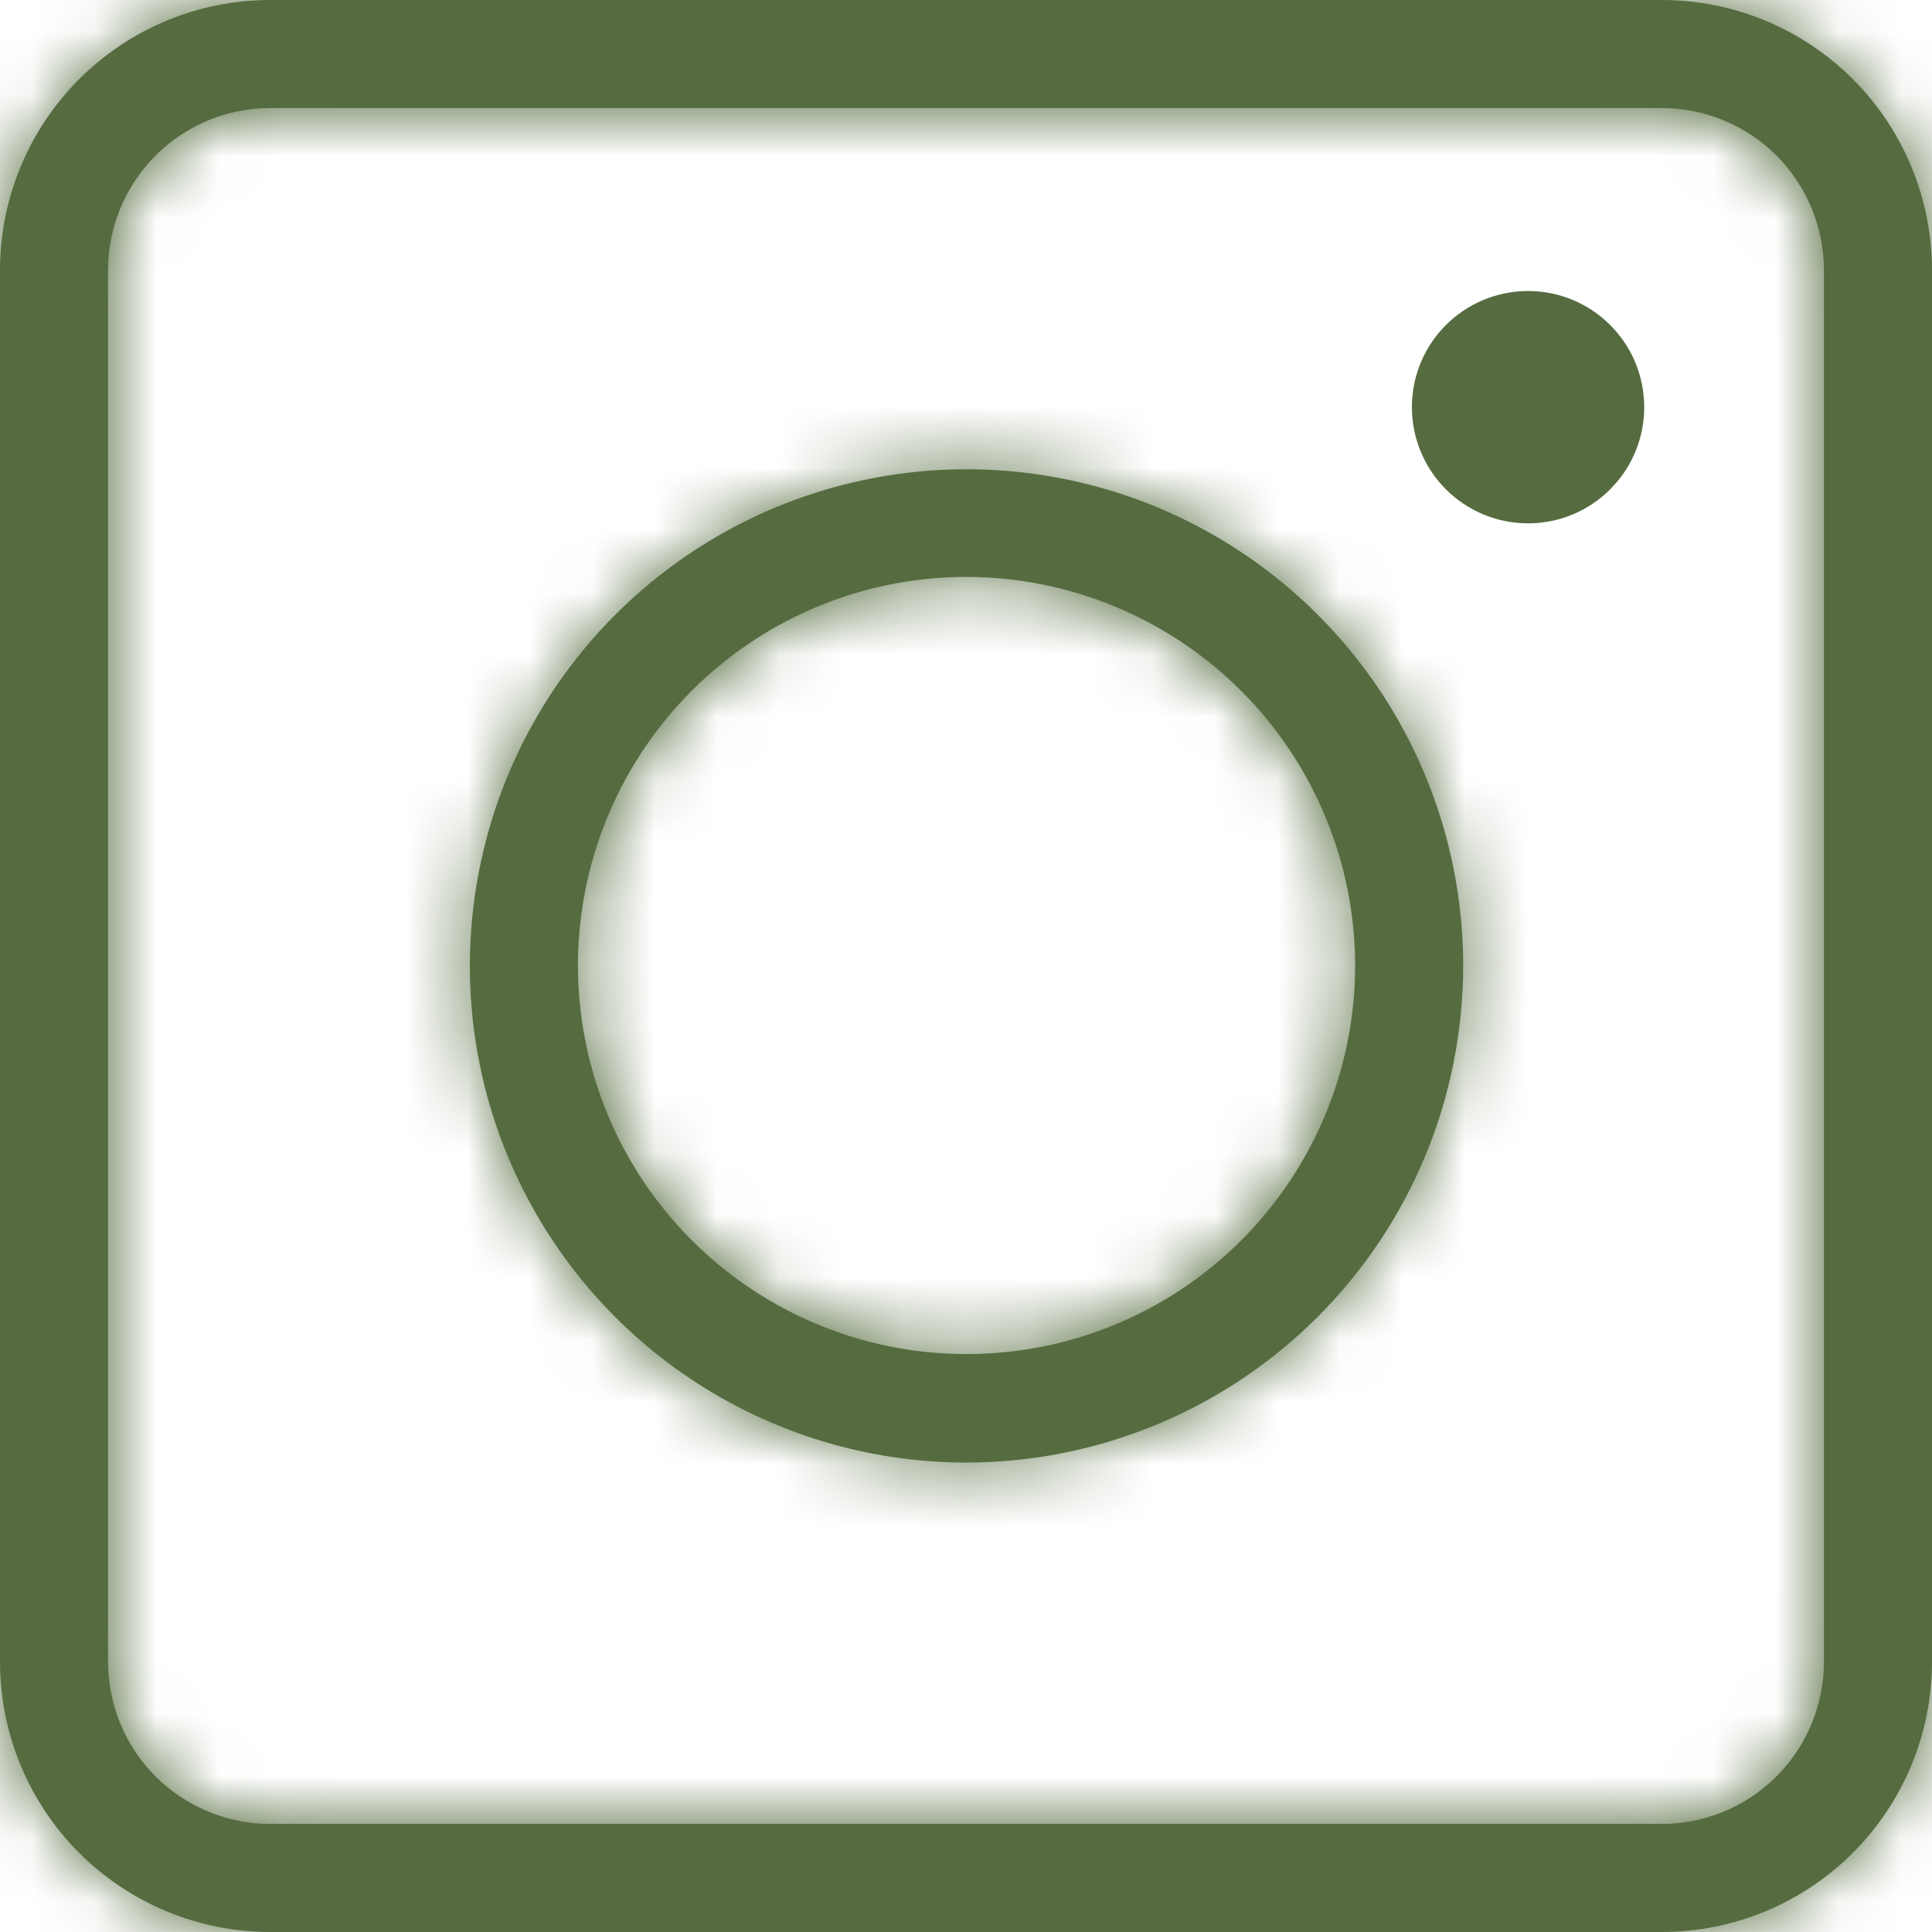
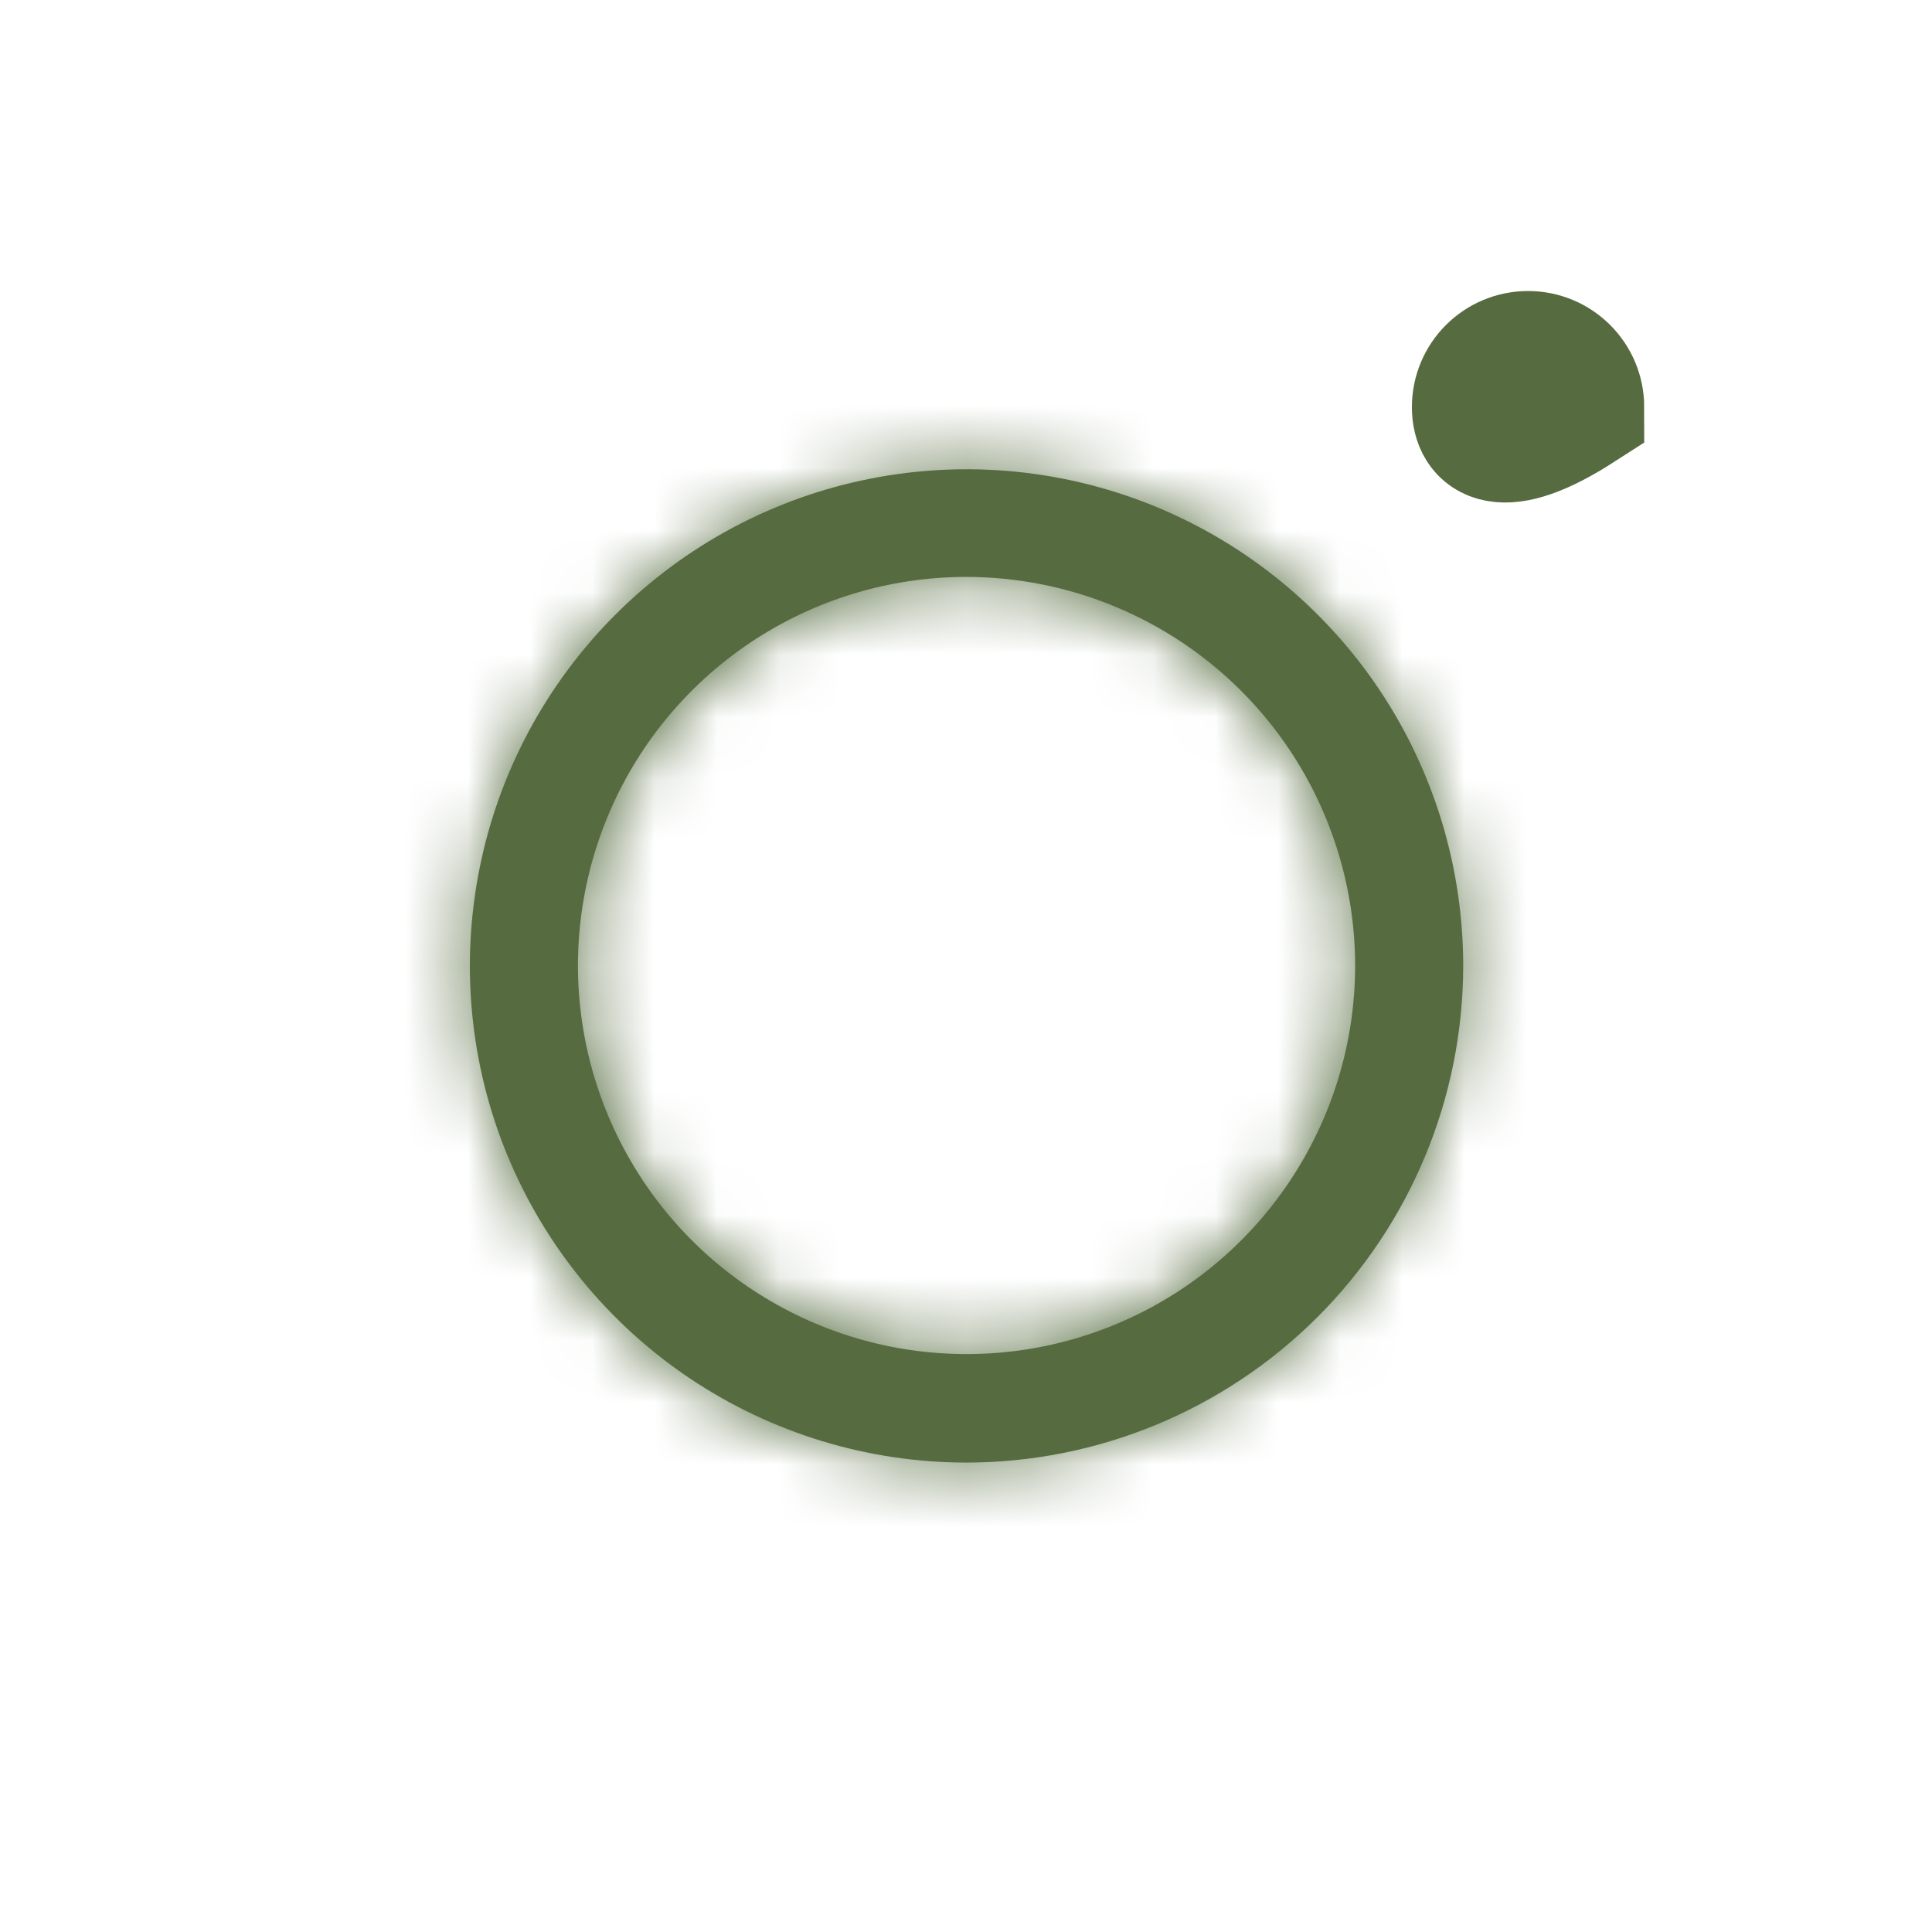
<svg xmlns="http://www.w3.org/2000/svg" width="31" height="31" viewBox="0 0 31 31" fill="none">
  <mask id="path-1-inside-1_591_338" fill="white">
    <path d="M26.664 31H4.336C3.186 31 2.083 30.543 1.27 29.73C0.457 28.917 0 27.814 0 26.664V4.336C0 3.186 0.457 2.083 1.27 1.27C2.083 0.457 3.186 0 4.336 0H26.664C27.814 0 28.917 0.457 29.73 1.27C30.543 2.083 31 3.186 31 4.336V26.664C31 27.814 30.543 28.917 29.73 29.73C28.917 30.543 27.814 31 26.664 31ZM4.336 1.734C3.646 1.734 2.984 2.008 2.496 2.496C2.008 2.984 1.734 3.646 1.734 4.336V26.664C1.734 27.354 2.008 28.016 2.496 28.504C2.984 28.991 3.646 29.266 4.336 29.266H26.664C27.354 29.266 28.016 28.991 28.504 28.504C28.991 28.016 29.266 27.354 29.266 26.664V4.336C29.266 3.646 28.991 2.984 28.504 2.496C28.016 2.008 27.354 1.734 26.664 1.734H4.336Z" />
  </mask>
-   <path d="M26.664 31H4.336C3.186 31 2.083 30.543 1.27 29.73C0.457 28.917 0 27.814 0 26.664V4.336C0 3.186 0.457 2.083 1.27 1.27C2.083 0.457 3.186 0 4.336 0H26.664C27.814 0 28.917 0.457 29.73 1.27C30.543 2.083 31 3.186 31 4.336V26.664C31 27.814 30.543 28.917 29.73 29.73C28.917 30.543 27.814 31 26.664 31ZM4.336 1.734C3.646 1.734 2.984 2.008 2.496 2.496C2.008 2.984 1.734 3.646 1.734 4.336V26.664C1.734 27.354 2.008 28.016 2.496 28.504C2.984 28.991 3.646 29.266 4.336 29.266H26.664C27.354 29.266 28.016 28.991 28.504 28.504C28.991 28.016 29.266 27.354 29.266 26.664V4.336C29.266 3.646 28.991 2.984 28.504 2.496C28.016 2.008 27.354 1.734 26.664 1.734H4.336Z" fill="#566C40" />
-   <path d="M0 4.336H-2.083H0ZM4.336 0L4.336 -2.083L4.336 0ZM26.664 0V-2.083V0ZM26.664 28.917H4.336V33.083H26.664V28.917ZM4.336 28.917C3.738 28.917 3.166 28.679 2.743 28.257L-0.203 31.203C1.001 32.407 2.633 33.083 4.336 33.083V28.917ZM2.743 28.257C2.321 27.834 2.083 27.262 2.083 26.664H-2.083C-2.083 28.367 -1.407 29.999 -0.203 31.203L2.743 28.257ZM2.083 26.664V4.336H-2.083V26.664H2.083ZM2.083 4.336C2.083 3.738 2.321 3.166 2.743 2.743L-0.203 -0.203C-1.407 1.001 -2.083 2.633 -2.083 4.336L2.083 4.336ZM2.743 2.743C3.166 2.321 3.738 2.083 4.336 2.083L4.336 -2.083C2.633 -2.083 1.001 -1.407 -0.203 -0.203L2.743 2.743ZM4.336 2.083H26.664V-2.083H4.336V2.083ZM26.664 2.083C27.262 2.083 27.834 2.321 28.257 2.743L31.203 -0.203C29.999 -1.407 28.367 -2.083 26.664 -2.083L26.664 2.083ZM28.257 2.743C28.679 3.166 28.917 3.738 28.917 4.336H33.083C33.083 2.633 32.407 1.001 31.203 -0.203L28.257 2.743ZM28.917 4.336V26.664H33.083V4.336H28.917ZM28.917 26.664C28.917 27.262 28.679 27.834 28.257 28.257L31.203 31.203C32.407 29.999 33.083 28.367 33.083 26.664H28.917ZM28.257 28.257C27.834 28.679 27.262 28.917 26.664 28.917V33.083C28.367 33.083 29.999 32.407 31.203 31.203L28.257 28.257ZM4.336 -0.349C3.093 -0.349 1.902 0.145 1.023 1.023L3.969 3.969C4.067 3.872 4.198 3.818 4.336 3.818V-0.349ZM1.023 1.023C0.145 1.902 -0.349 3.093 -0.349 4.336H3.818C3.818 4.198 3.872 4.067 3.969 3.969L1.023 1.023ZM-0.349 4.336V26.664H3.818V4.336H-0.349ZM-0.349 26.664C-0.349 27.907 0.145 29.098 1.023 29.977L3.969 27.03C3.872 26.933 3.818 26.802 3.818 26.664H-0.349ZM1.023 29.977C1.902 30.855 3.093 31.349 4.336 31.349V27.182C4.198 27.182 4.067 27.128 3.969 27.03L1.023 29.977ZM4.336 31.349H26.664V27.182H4.336V31.349ZM26.664 31.349C27.907 31.349 29.098 30.855 29.977 29.977L27.03 27.03C26.933 27.128 26.802 27.182 26.664 27.182V31.349ZM29.977 29.977C30.855 29.098 31.349 27.907 31.349 26.664H27.182C27.182 26.802 27.128 26.933 27.03 27.03L29.977 29.977ZM31.349 26.664V4.336H27.182V26.664H31.349ZM31.349 4.336C31.349 3.093 30.855 1.902 29.977 1.023L27.03 3.969C27.128 4.067 27.182 4.198 27.182 4.336H31.349ZM29.977 1.023C29.098 0.145 27.907 -0.349 26.664 -0.349V3.818C26.802 3.818 26.933 3.872 27.03 3.969L29.977 1.023ZM26.664 -0.349H4.336V3.818H26.664V-0.349Z" fill="#566C40" mask="url(#path-1-inside-1_591_338)" />
  <mask id="path-3-inside-2_591_338" fill="white">
    <path d="M15.5 23.468C13.924 23.466 12.384 22.997 11.075 22.121C9.765 21.244 8.745 19.998 8.143 18.542C7.541 17.086 7.385 15.483 7.694 13.938C8.002 12.393 8.762 10.973 9.877 9.86C10.992 8.746 12.412 7.988 13.958 7.682C15.504 7.375 17.106 7.534 18.562 8.137C20.017 8.741 21.261 9.763 22.137 11.073C23.012 12.384 23.478 13.925 23.478 15.5C23.475 17.614 22.634 19.641 21.138 21.135C19.642 22.629 17.614 23.468 15.5 23.468ZM15.5 9.257C14.268 9.258 13.063 9.625 12.039 10.311C11.015 10.997 10.217 11.971 9.747 13.11C9.276 14.249 9.153 15.502 9.394 16.71C9.635 17.919 10.228 19.029 11.1 19.901C11.971 20.772 13.082 21.366 14.29 21.607C15.499 21.847 16.752 21.725 17.891 21.254C19.03 20.783 20.004 19.985 20.689 18.961C21.375 17.937 21.742 16.733 21.744 15.5C21.744 13.845 21.086 12.256 19.915 11.085C18.744 9.915 17.156 9.257 15.5 9.257Z" />
  </mask>
  <path d="M15.5 23.468C13.924 23.466 12.384 22.997 11.075 22.121C9.765 21.244 8.745 19.998 8.143 18.542C7.541 17.086 7.385 15.483 7.694 13.938C8.002 12.393 8.762 10.973 9.877 9.86C10.992 8.746 12.412 7.988 13.958 7.682C15.504 7.375 17.106 7.534 18.562 8.137C20.017 8.741 21.261 9.763 22.137 11.073C23.012 12.384 23.478 13.925 23.478 15.5C23.475 17.614 22.634 19.641 21.138 21.135C19.642 22.629 17.614 23.468 15.5 23.468ZM15.5 9.257C14.268 9.258 13.063 9.625 12.039 10.311C11.015 10.997 10.217 11.971 9.747 13.11C9.276 14.249 9.153 15.502 9.394 16.71C9.635 17.919 10.228 19.029 11.1 19.901C11.971 20.772 13.082 21.366 14.29 21.607C15.499 21.847 16.752 21.725 17.891 21.254C19.03 20.783 20.004 19.985 20.689 18.961C21.375 17.937 21.742 16.733 21.744 15.5C21.744 13.845 21.086 12.256 19.915 11.085C18.744 9.915 17.156 9.257 15.5 9.257Z" fill="#566C40" />
  <path d="M15.5 23.468L15.498 25.551L15.5 25.551L15.5 23.468ZM23.478 15.5L25.561 15.503L25.561 15.501L23.478 15.5ZM15.5 9.257L15.5 7.173L15.497 7.173L15.5 9.257ZM21.744 15.5L23.827 15.503V15.5H21.744ZM15.502 21.385C14.338 21.384 13.201 21.037 12.234 20.39L9.916 23.852C11.567 24.958 13.51 25.549 15.498 25.551L15.502 21.385ZM12.234 20.39C11.267 19.742 10.513 18.822 10.069 17.747L6.218 19.338C6.977 21.175 8.264 22.746 9.916 23.852L12.234 20.39ZM10.069 17.747C9.624 16.671 9.509 15.487 9.737 14.346L5.651 13.53C5.261 15.479 5.459 17.5 6.218 19.338L10.069 17.747ZM9.737 14.346C9.965 13.205 10.526 12.156 11.349 11.334L8.405 8.386C6.998 9.79 6.04 11.581 5.651 13.53L9.737 14.346ZM11.349 11.334C12.173 10.511 13.222 9.952 14.364 9.725L13.553 5.638C11.603 6.025 9.812 6.981 8.405 8.386L11.349 11.334ZM14.364 9.725C15.505 9.499 16.688 9.616 17.764 10.062L19.36 6.213C17.523 5.451 15.503 5.251 13.553 5.638L14.364 9.725ZM17.764 10.062C18.839 10.508 19.758 11.262 20.404 12.23L23.869 9.916C22.765 8.263 21.196 6.974 19.36 6.213L17.764 10.062ZM20.404 12.23C21.05 13.198 21.395 14.336 21.395 15.5L25.561 15.501C25.562 13.513 24.973 11.57 23.869 9.916L20.404 12.23ZM21.395 15.498C21.393 17.06 20.771 18.557 19.666 19.661L22.61 22.609C24.496 20.725 25.558 18.169 25.561 15.503L21.395 15.498ZM19.666 19.661C18.56 20.765 17.062 21.385 15.5 21.385L15.5 25.551C18.166 25.551 20.723 24.493 22.61 22.609L19.666 19.661ZM15.497 7.173C13.853 7.176 12.246 7.665 10.88 8.58L13.198 12.042C13.88 11.585 14.682 11.341 15.503 11.34L15.497 7.173ZM10.88 8.58C9.514 9.495 8.449 10.794 7.821 12.314L11.672 13.906C11.986 13.147 12.517 12.499 13.198 12.042L10.88 8.58ZM7.821 12.314C7.193 13.833 7.029 15.505 7.351 17.117L11.437 16.303C11.277 15.498 11.358 14.664 11.672 13.906L7.821 12.314ZM7.351 17.117C7.672 18.73 8.464 20.211 9.627 21.374L12.573 18.427C11.993 17.847 11.597 17.108 11.437 16.303L7.351 17.117ZM9.627 21.374C10.789 22.536 12.271 23.328 13.883 23.65L14.697 19.563C13.893 19.403 13.153 19.008 12.573 18.427L9.627 21.374ZM13.883 23.65C15.496 23.971 17.167 23.807 18.687 23.179L17.095 19.328C16.336 19.642 15.502 19.724 14.697 19.563L13.883 23.65ZM18.687 23.179C20.206 22.551 21.505 21.487 22.42 20.12L18.958 17.802C18.502 18.484 17.853 19.015 17.095 19.328L18.687 23.179ZM22.42 20.12C23.335 18.754 23.825 17.148 23.827 15.503L19.66 15.498C19.659 16.318 19.415 17.12 18.958 17.802L22.42 20.12ZM23.827 15.5C23.827 13.292 22.95 11.174 21.388 9.612L18.442 12.559C19.222 13.339 19.66 14.397 19.66 15.5H23.827ZM21.388 9.612C19.826 8.051 17.709 7.173 15.5 7.173L15.5 11.34C16.603 11.34 17.662 11.778 18.442 12.559L21.388 9.612Z" fill="#566C40" mask="url(#path-3-inside-2_591_338)" />
-   <path d="M25.341 6.533C25.341 6.988 24.973 7.356 24.519 7.356C24.064 7.356 23.696 6.988 23.696 6.533C23.696 6.079 24.064 5.711 24.519 5.711C24.973 5.711 25.341 6.079 25.341 6.533Z" fill="#566C40" stroke="#566C40" stroke-width="2.083" />
+   <path d="M25.341 6.533C24.064 7.356 23.696 6.988 23.696 6.533C23.696 6.079 24.064 5.711 24.519 5.711C24.973 5.711 25.341 6.079 25.341 6.533Z" fill="#566C40" stroke="#566C40" stroke-width="2.083" />
</svg>